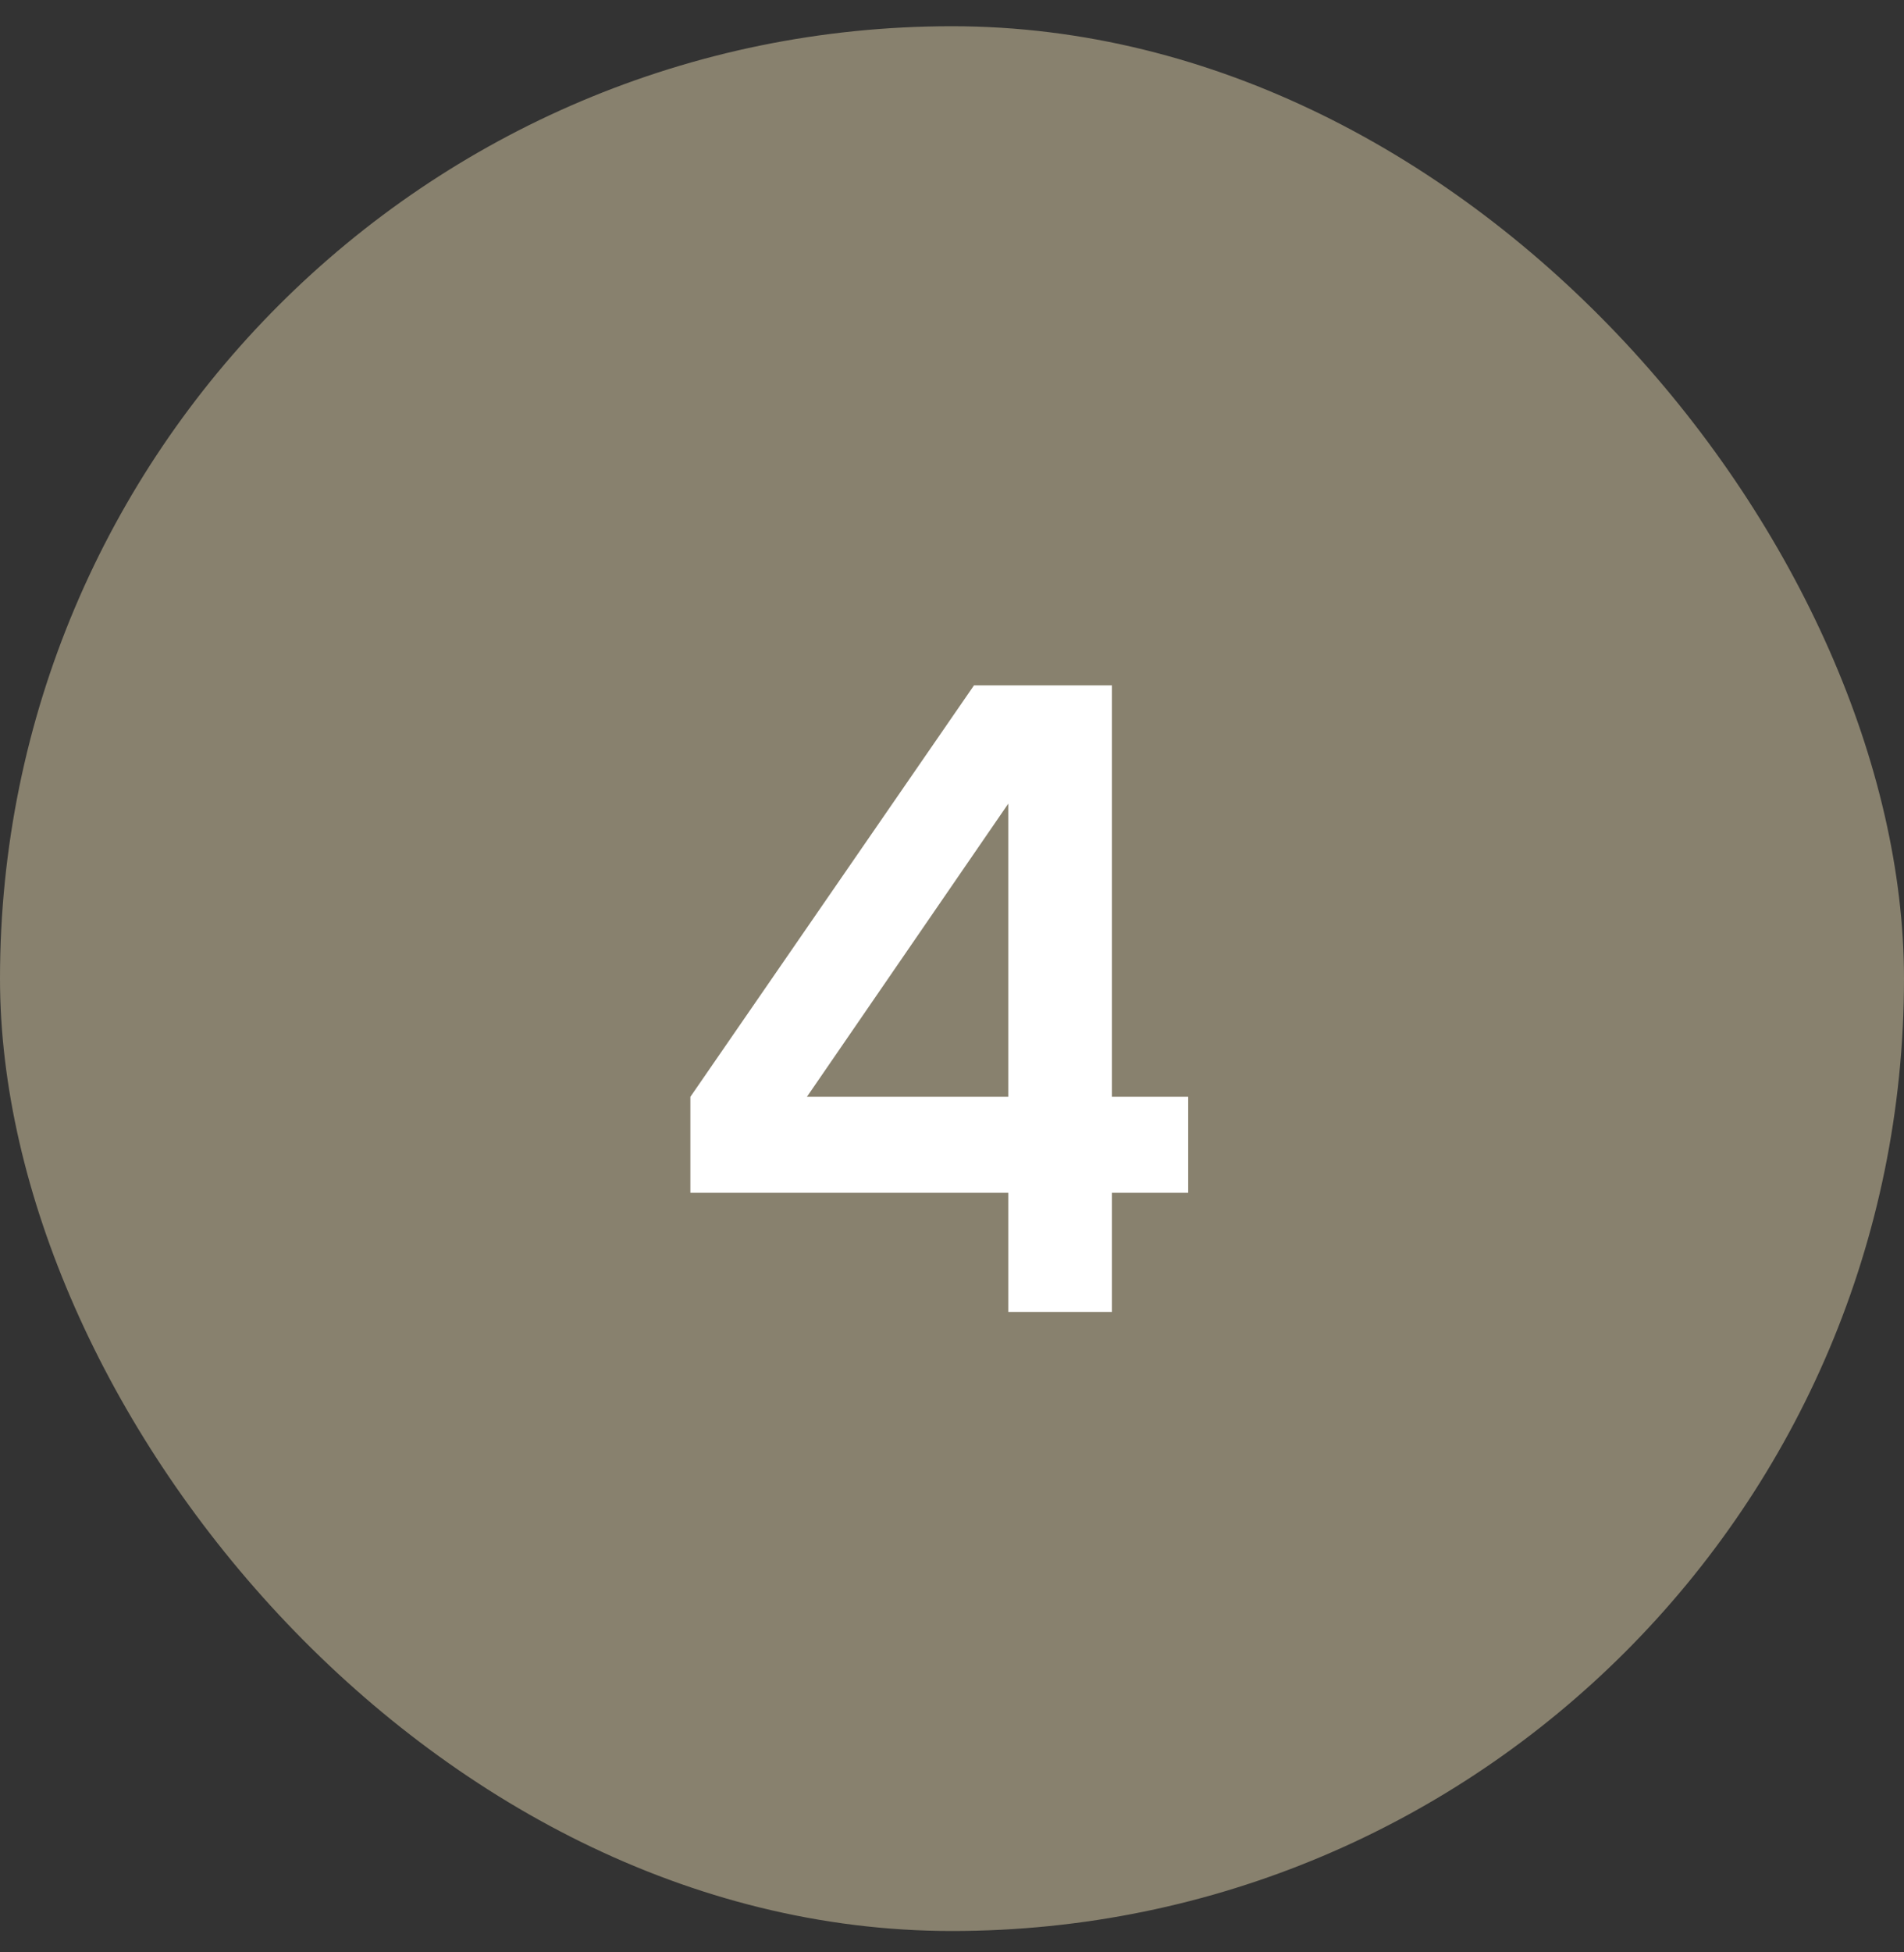
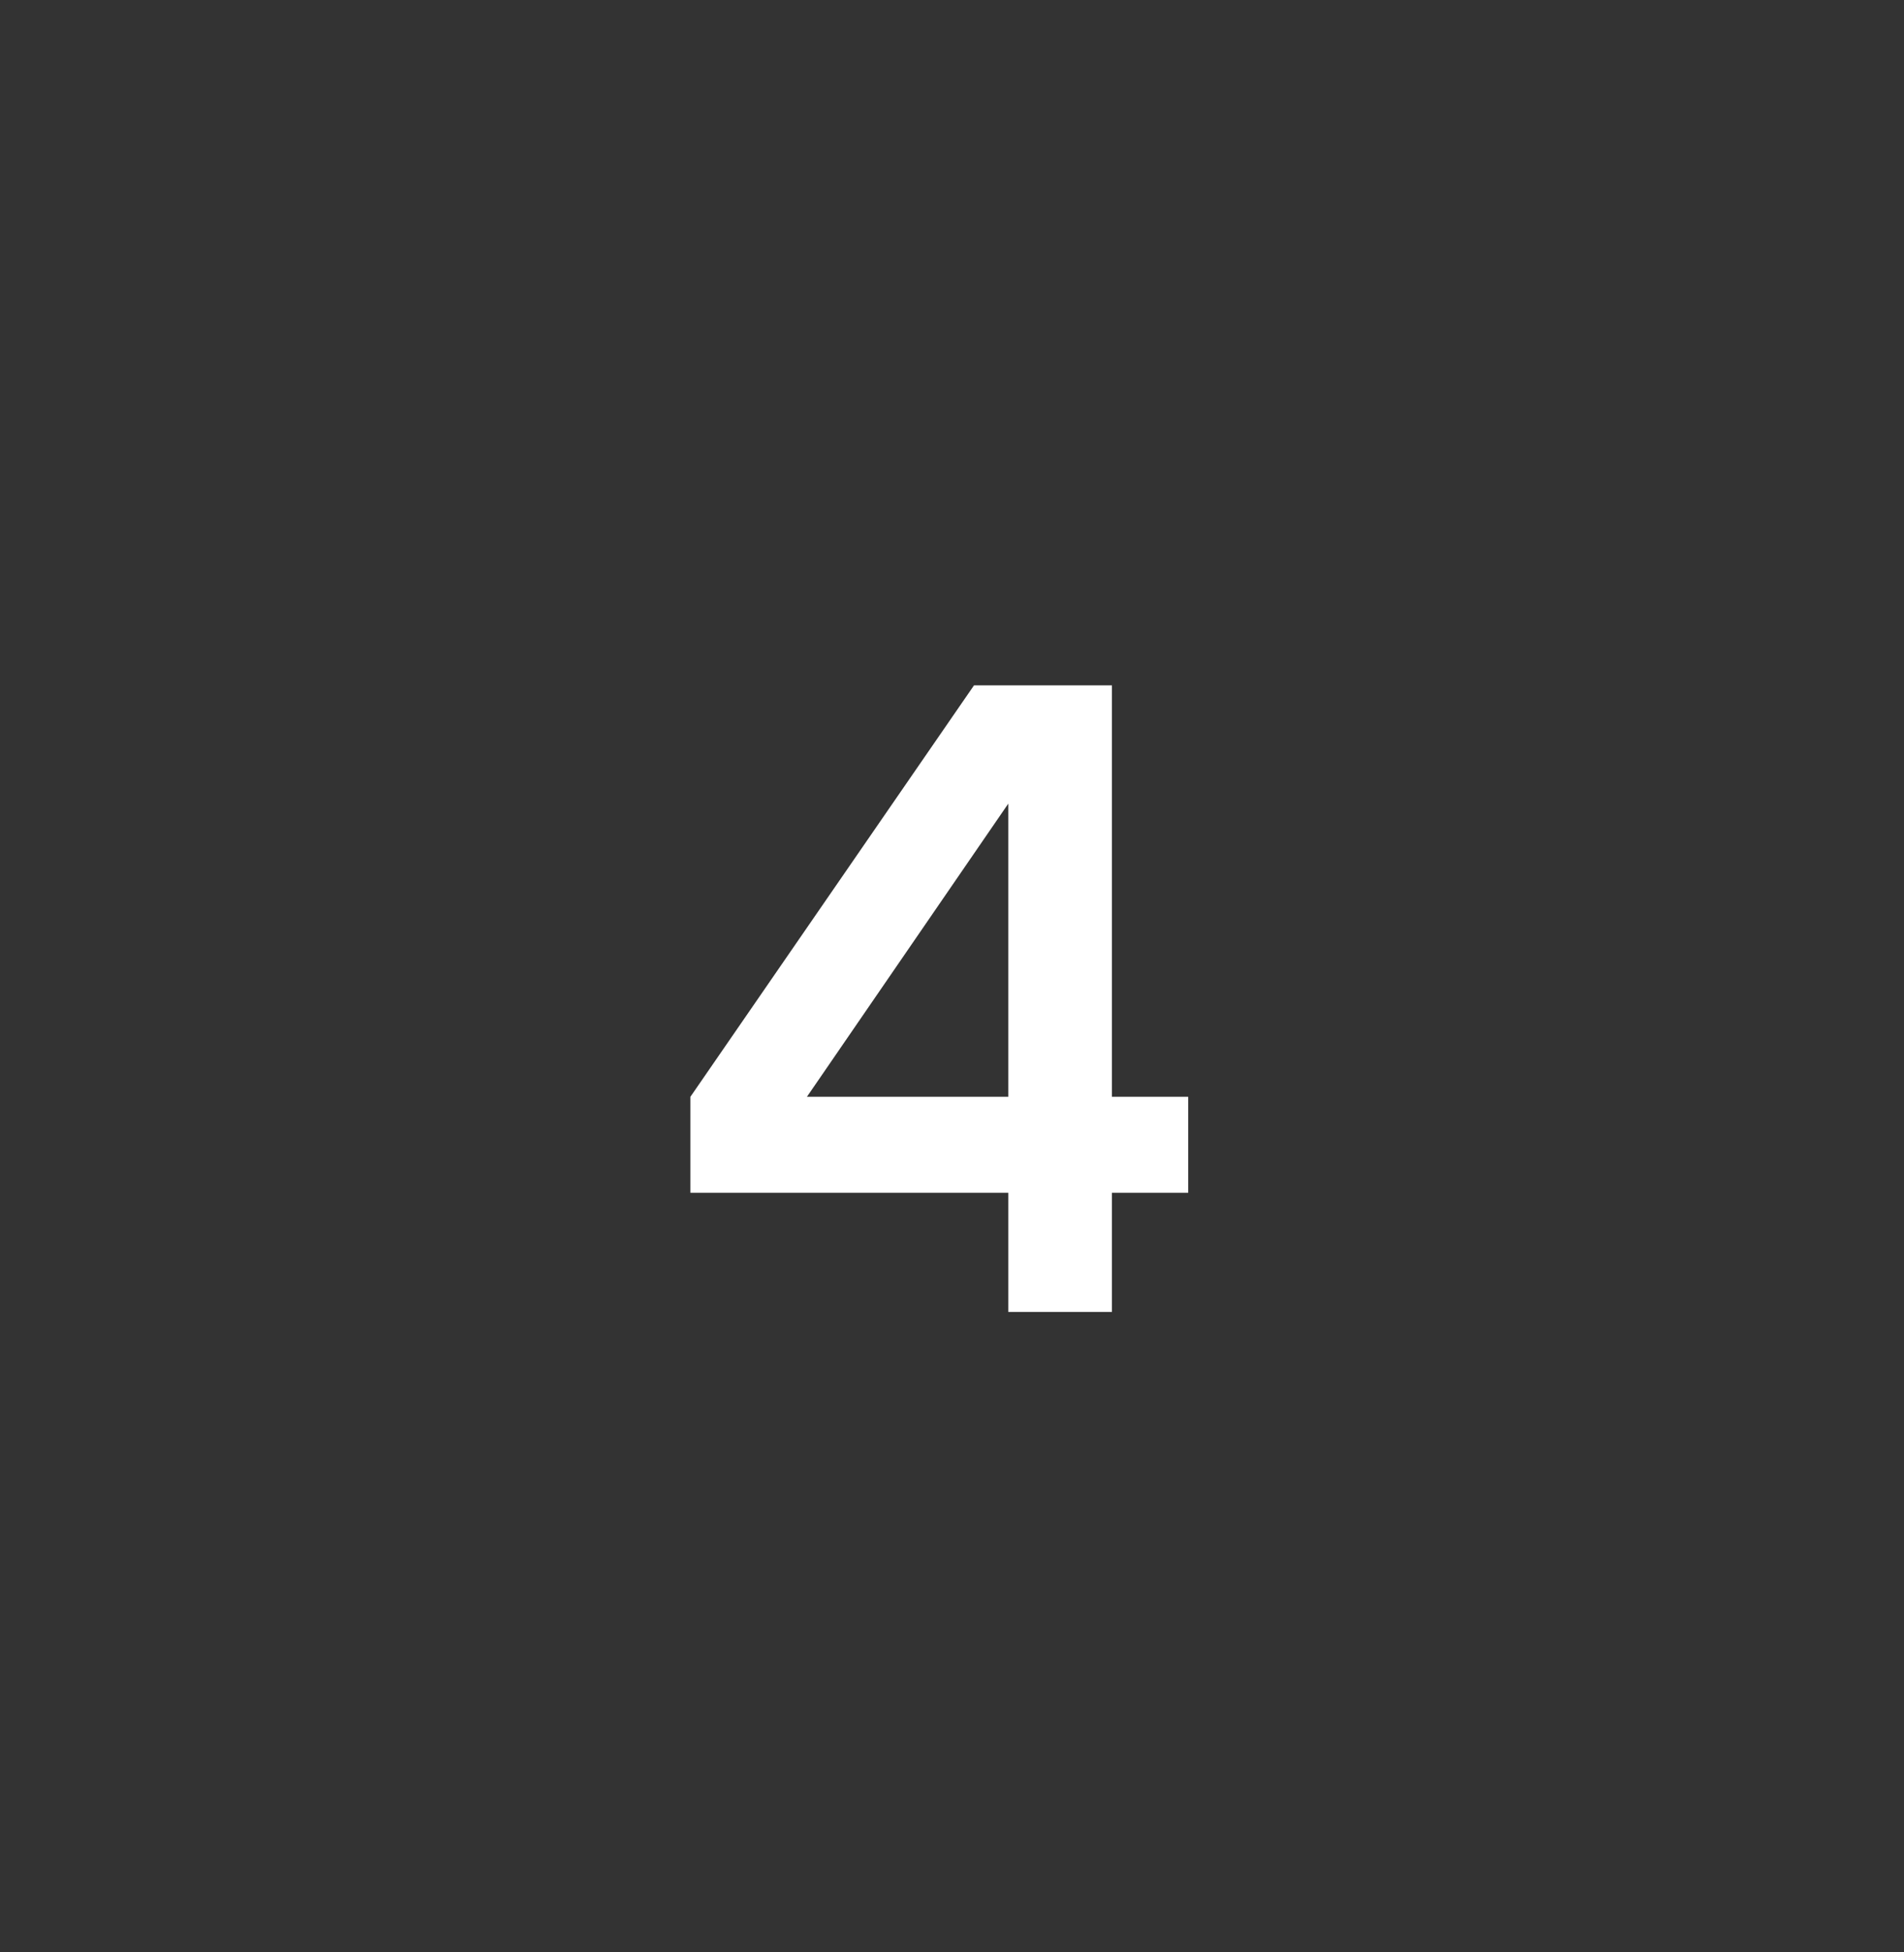
<svg xmlns="http://www.w3.org/2000/svg" width="40" height="41" viewBox="0 0 40 41" fill="none">
  <rect x="0" y="0" width="40" height="41" fill="#333333" stroke="none" />
  <g clip-path="url(#clip0_2832_123823)">
-     <rect y="0.551" width="40" height="40" rx="8" fill="#88816E" />
    <path d="M24.962 25.049H23.36V27.551H21.182V25.049H14.504V23.033L20.462 14.393H23.36V23.033H24.962V25.049ZM16.952 23.033H21.182V16.877L16.952 23.033Z" fill="white" />
  </g>
  <defs>
    <clipPath id="clip0_2832_123823">
      <rect y="0.551" width="40" height="40" rx="20" fill="white" />
    </clipPath>
  </defs>
</svg>